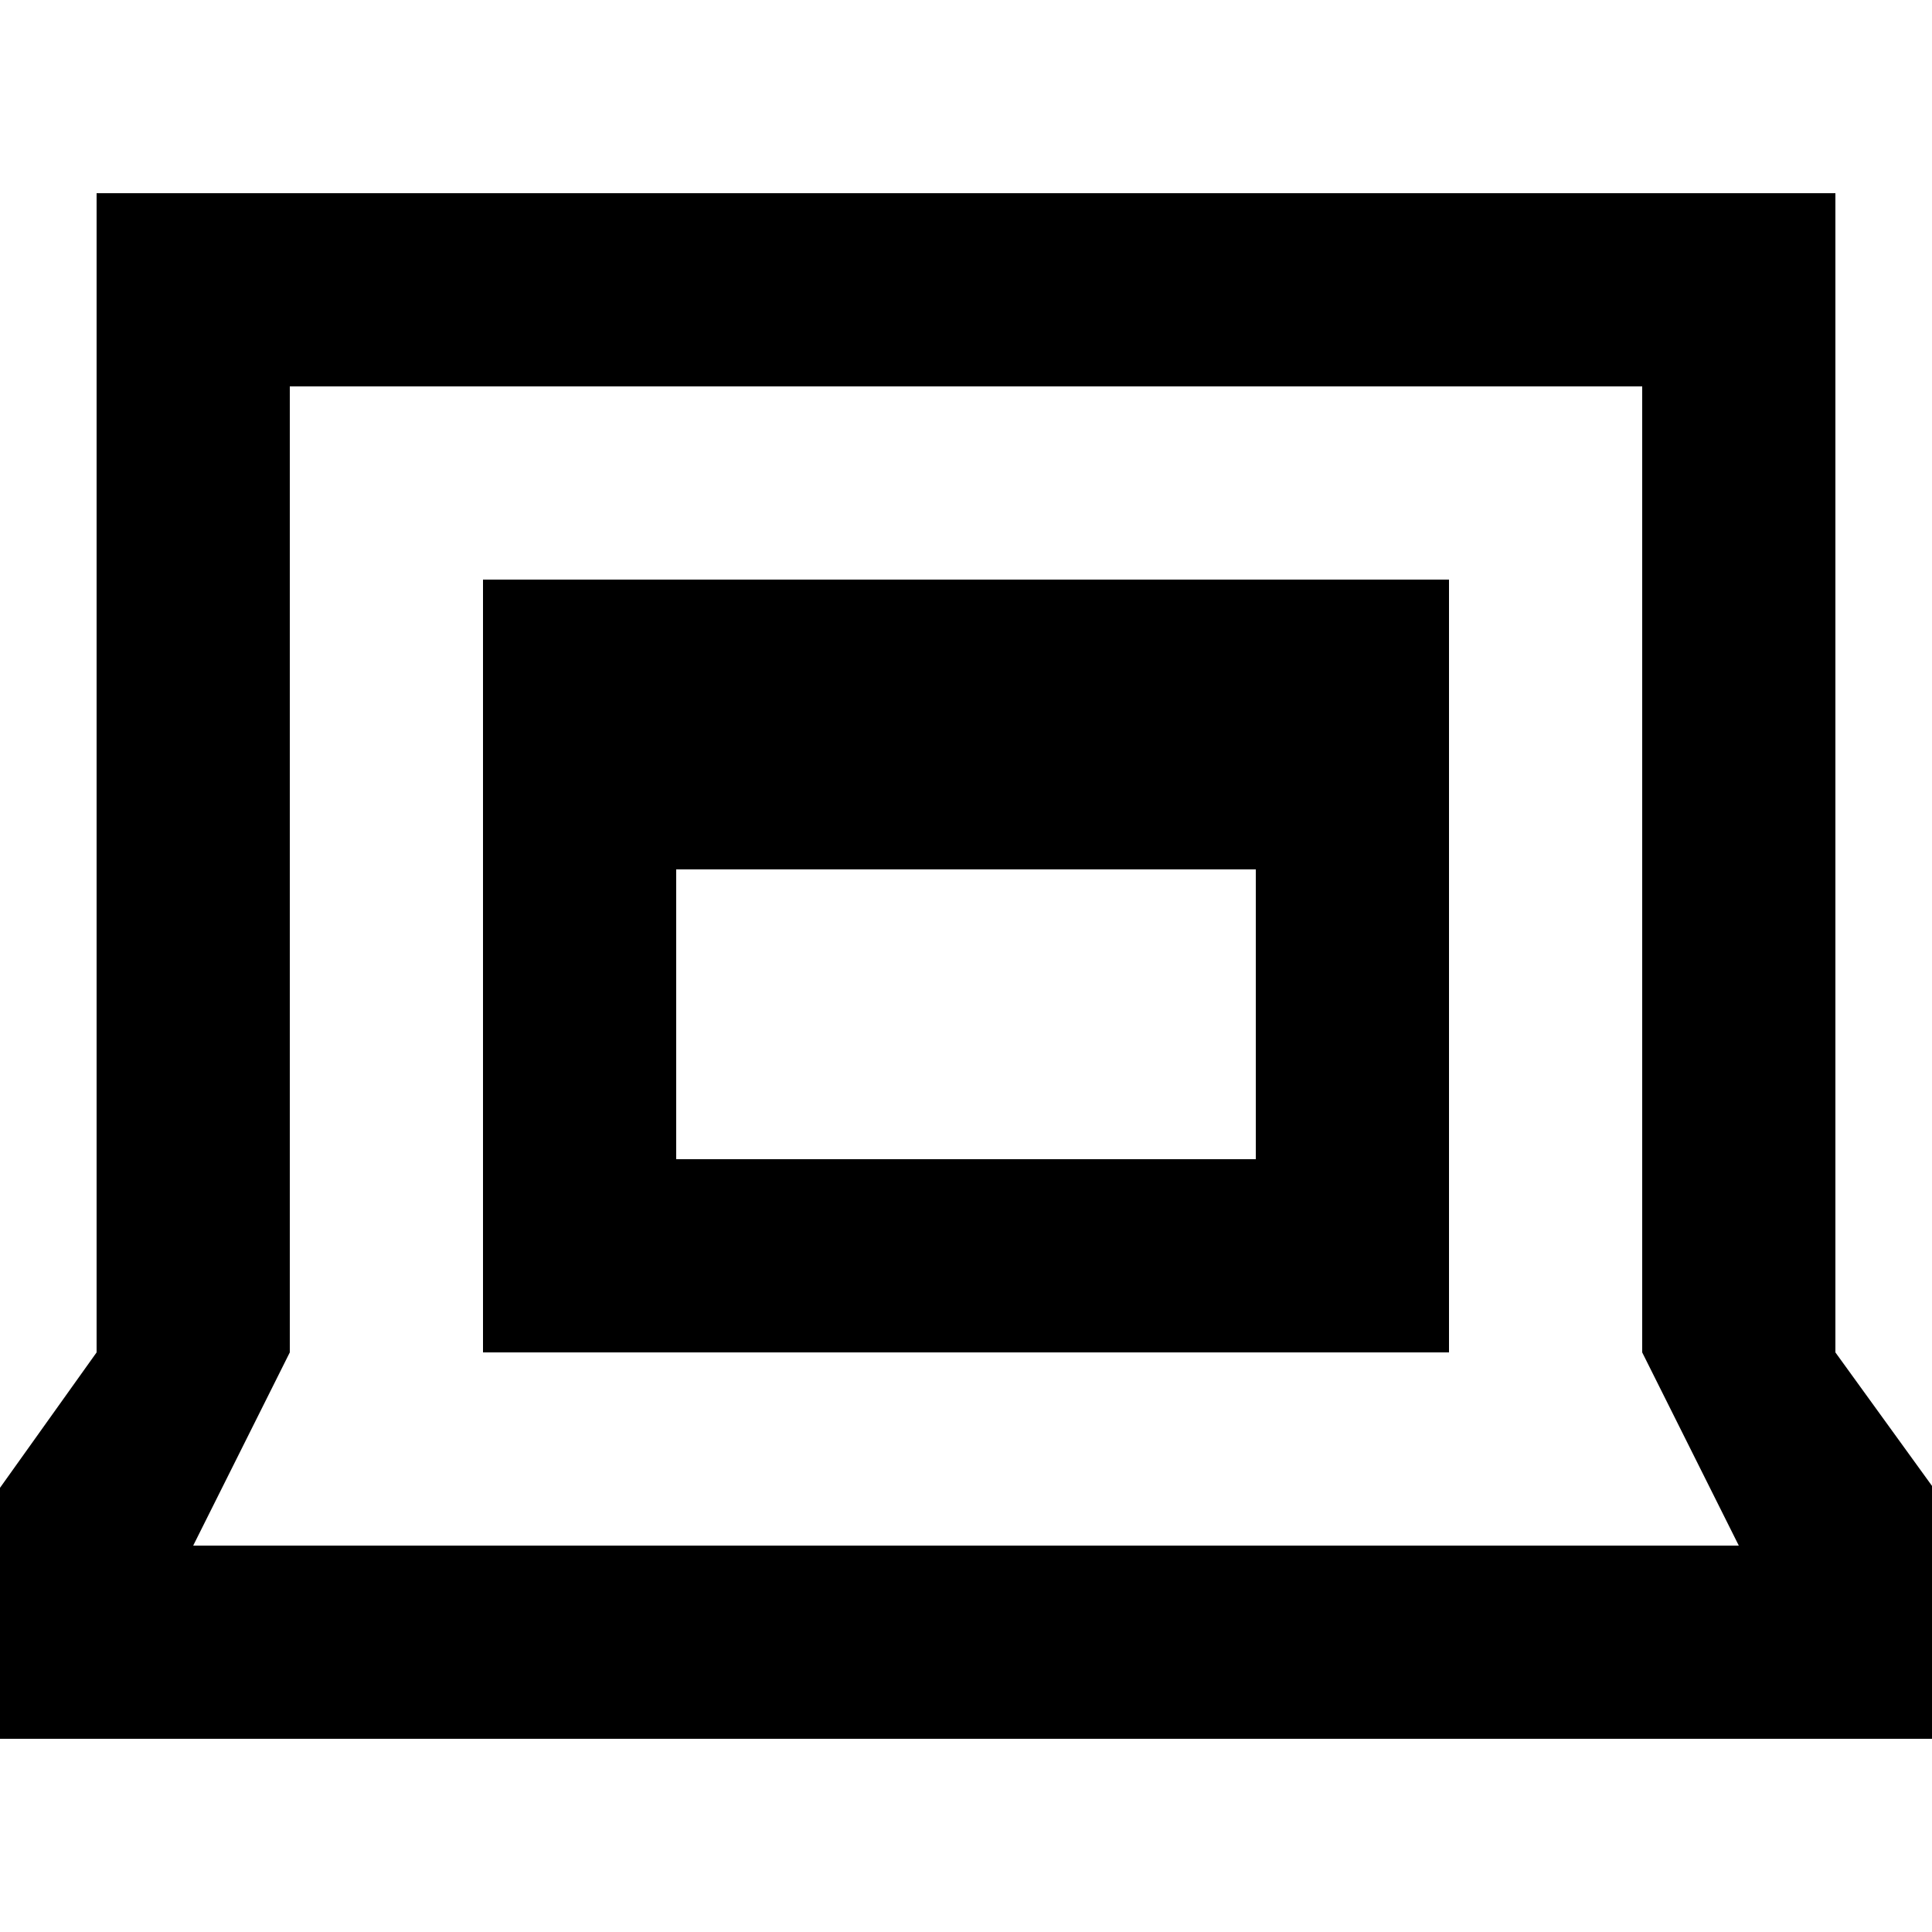
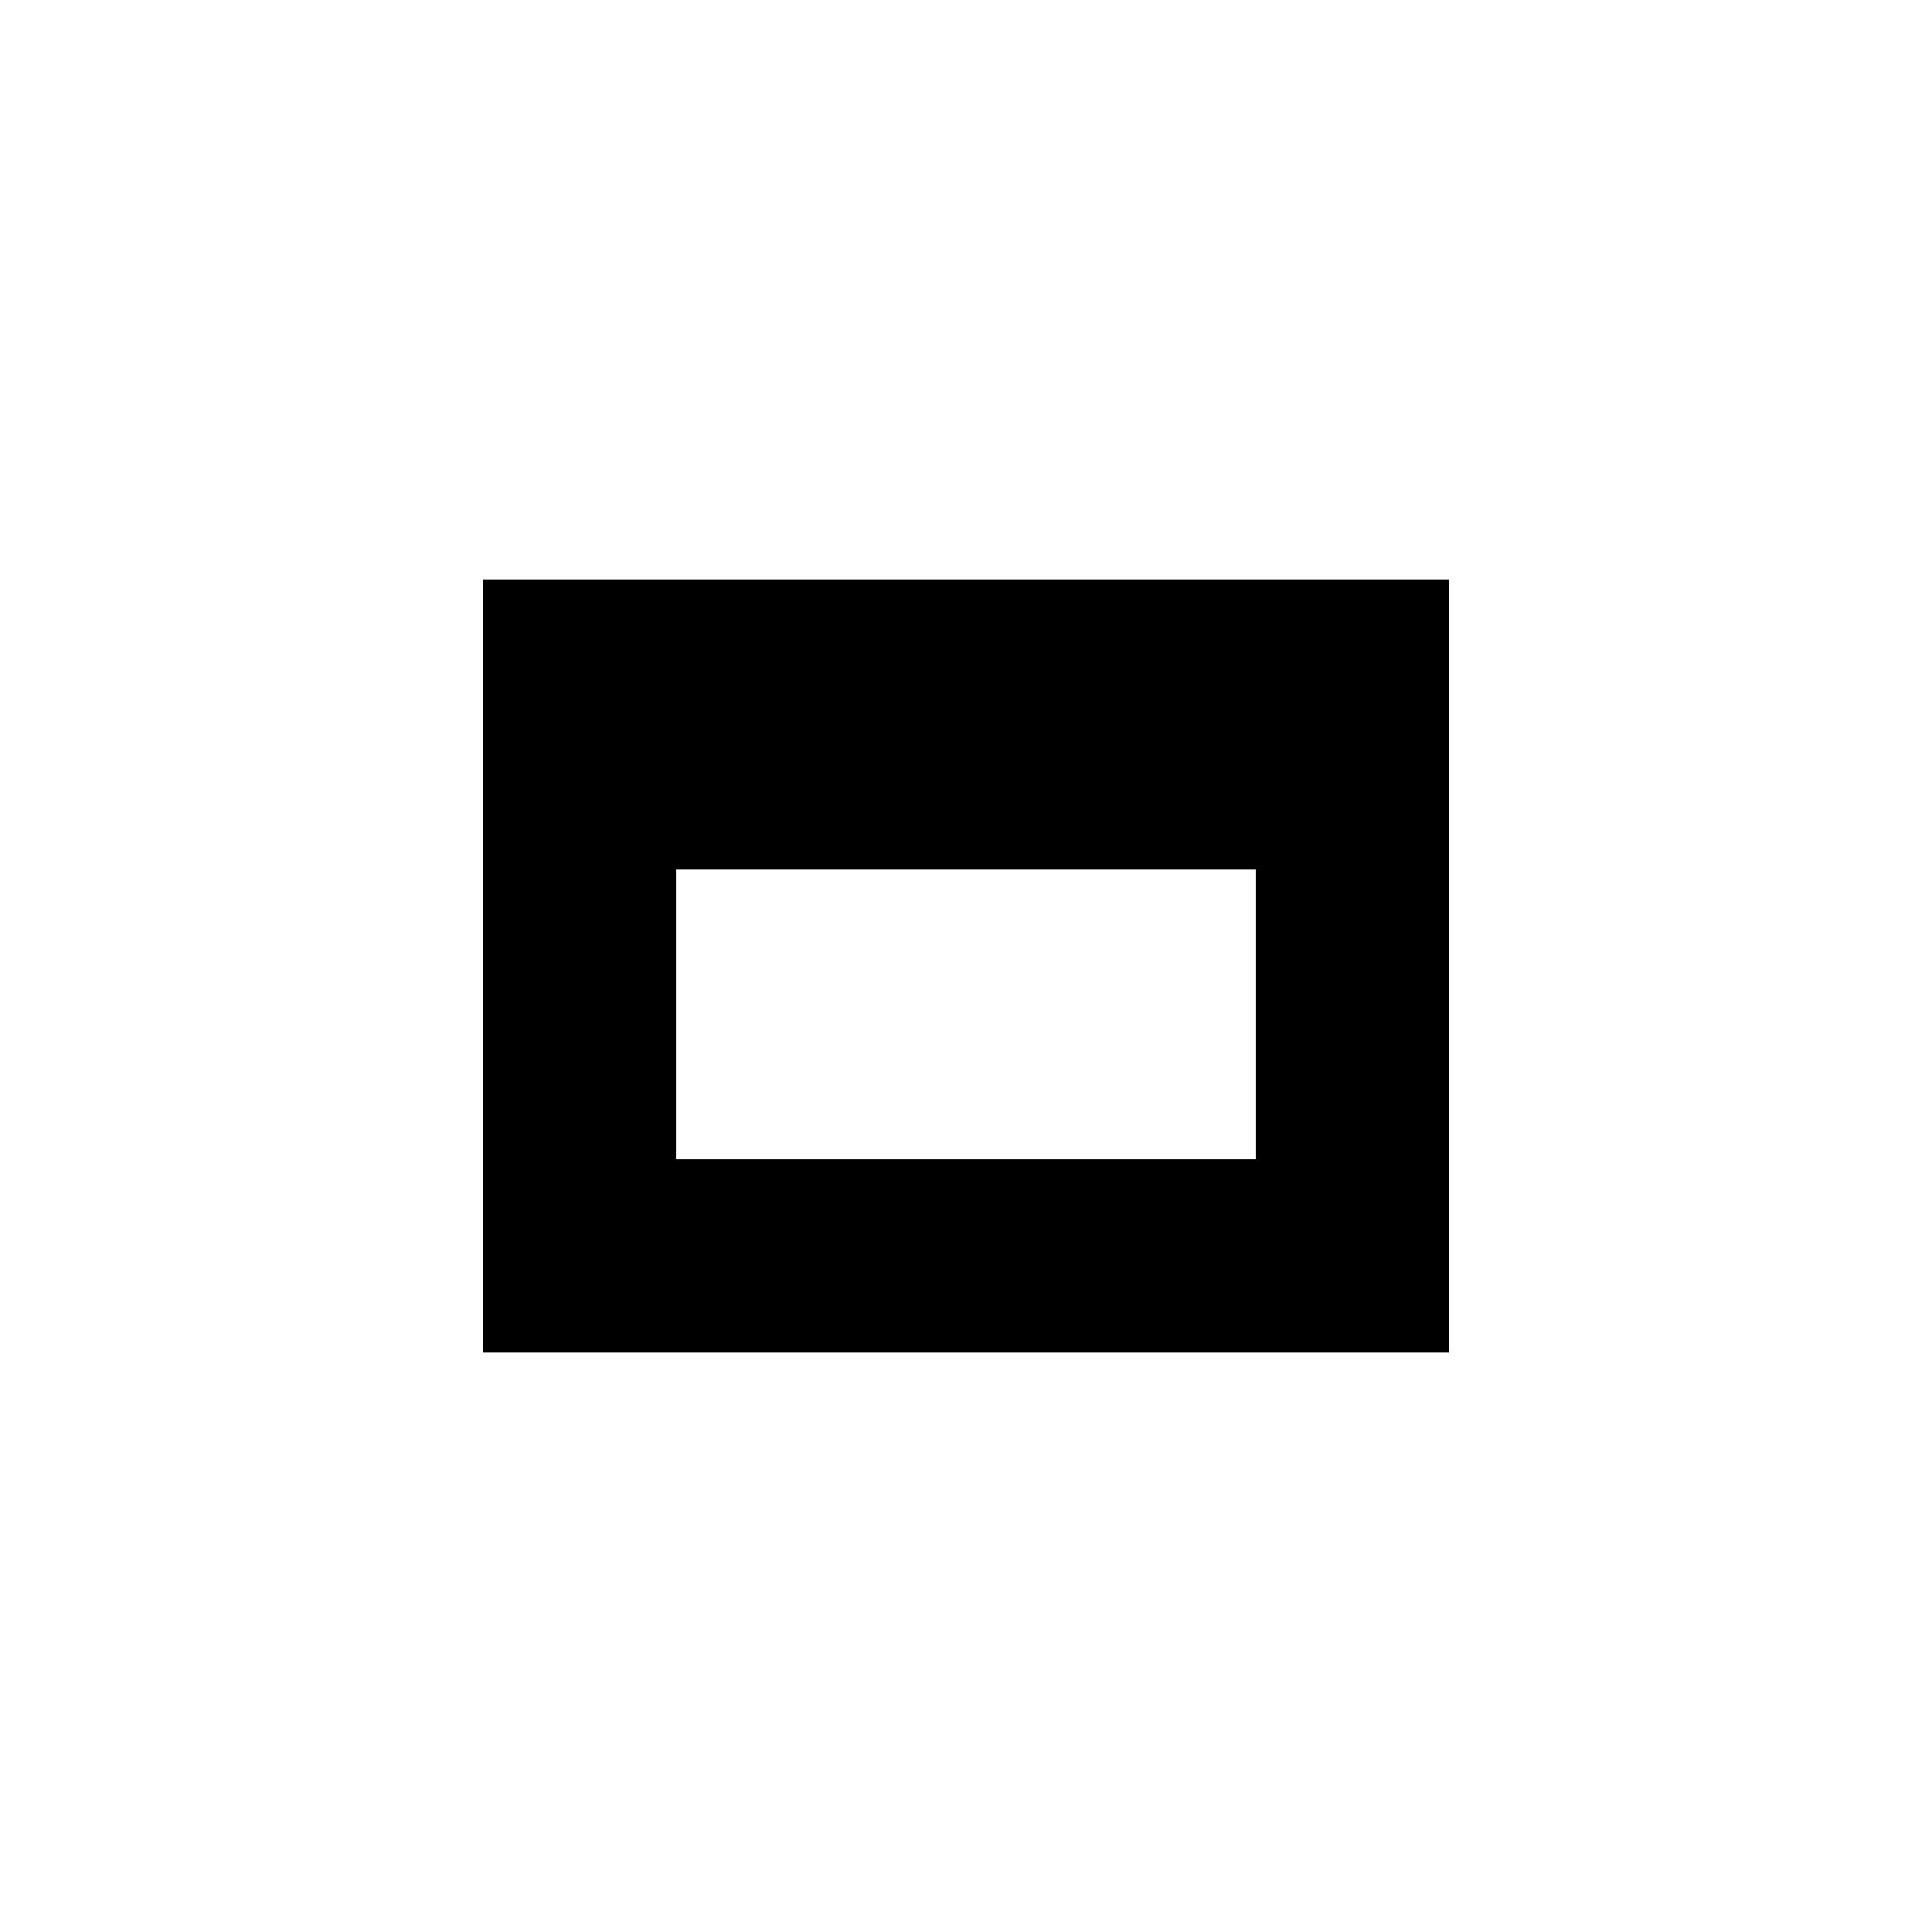
<svg xmlns="http://www.w3.org/2000/svg" width="20" height="20" viewBox="2 2 20 20">
-   <path id="laptop" d="M22.78 18.46L21 16V4H3v12l-1.757 2.463a.974.974 0 00-.157 1.043c.157.347.533.494.914.494h20c.382 0 .783-.148.94-.496a.976.976 0 00-.16-1.044zM4 18l1-2V6h14v10l1 2H4z" />
  <path id="window" d="M7 16h10V8H7v8zm2-2v-3h6v3H9z" />
</svg>